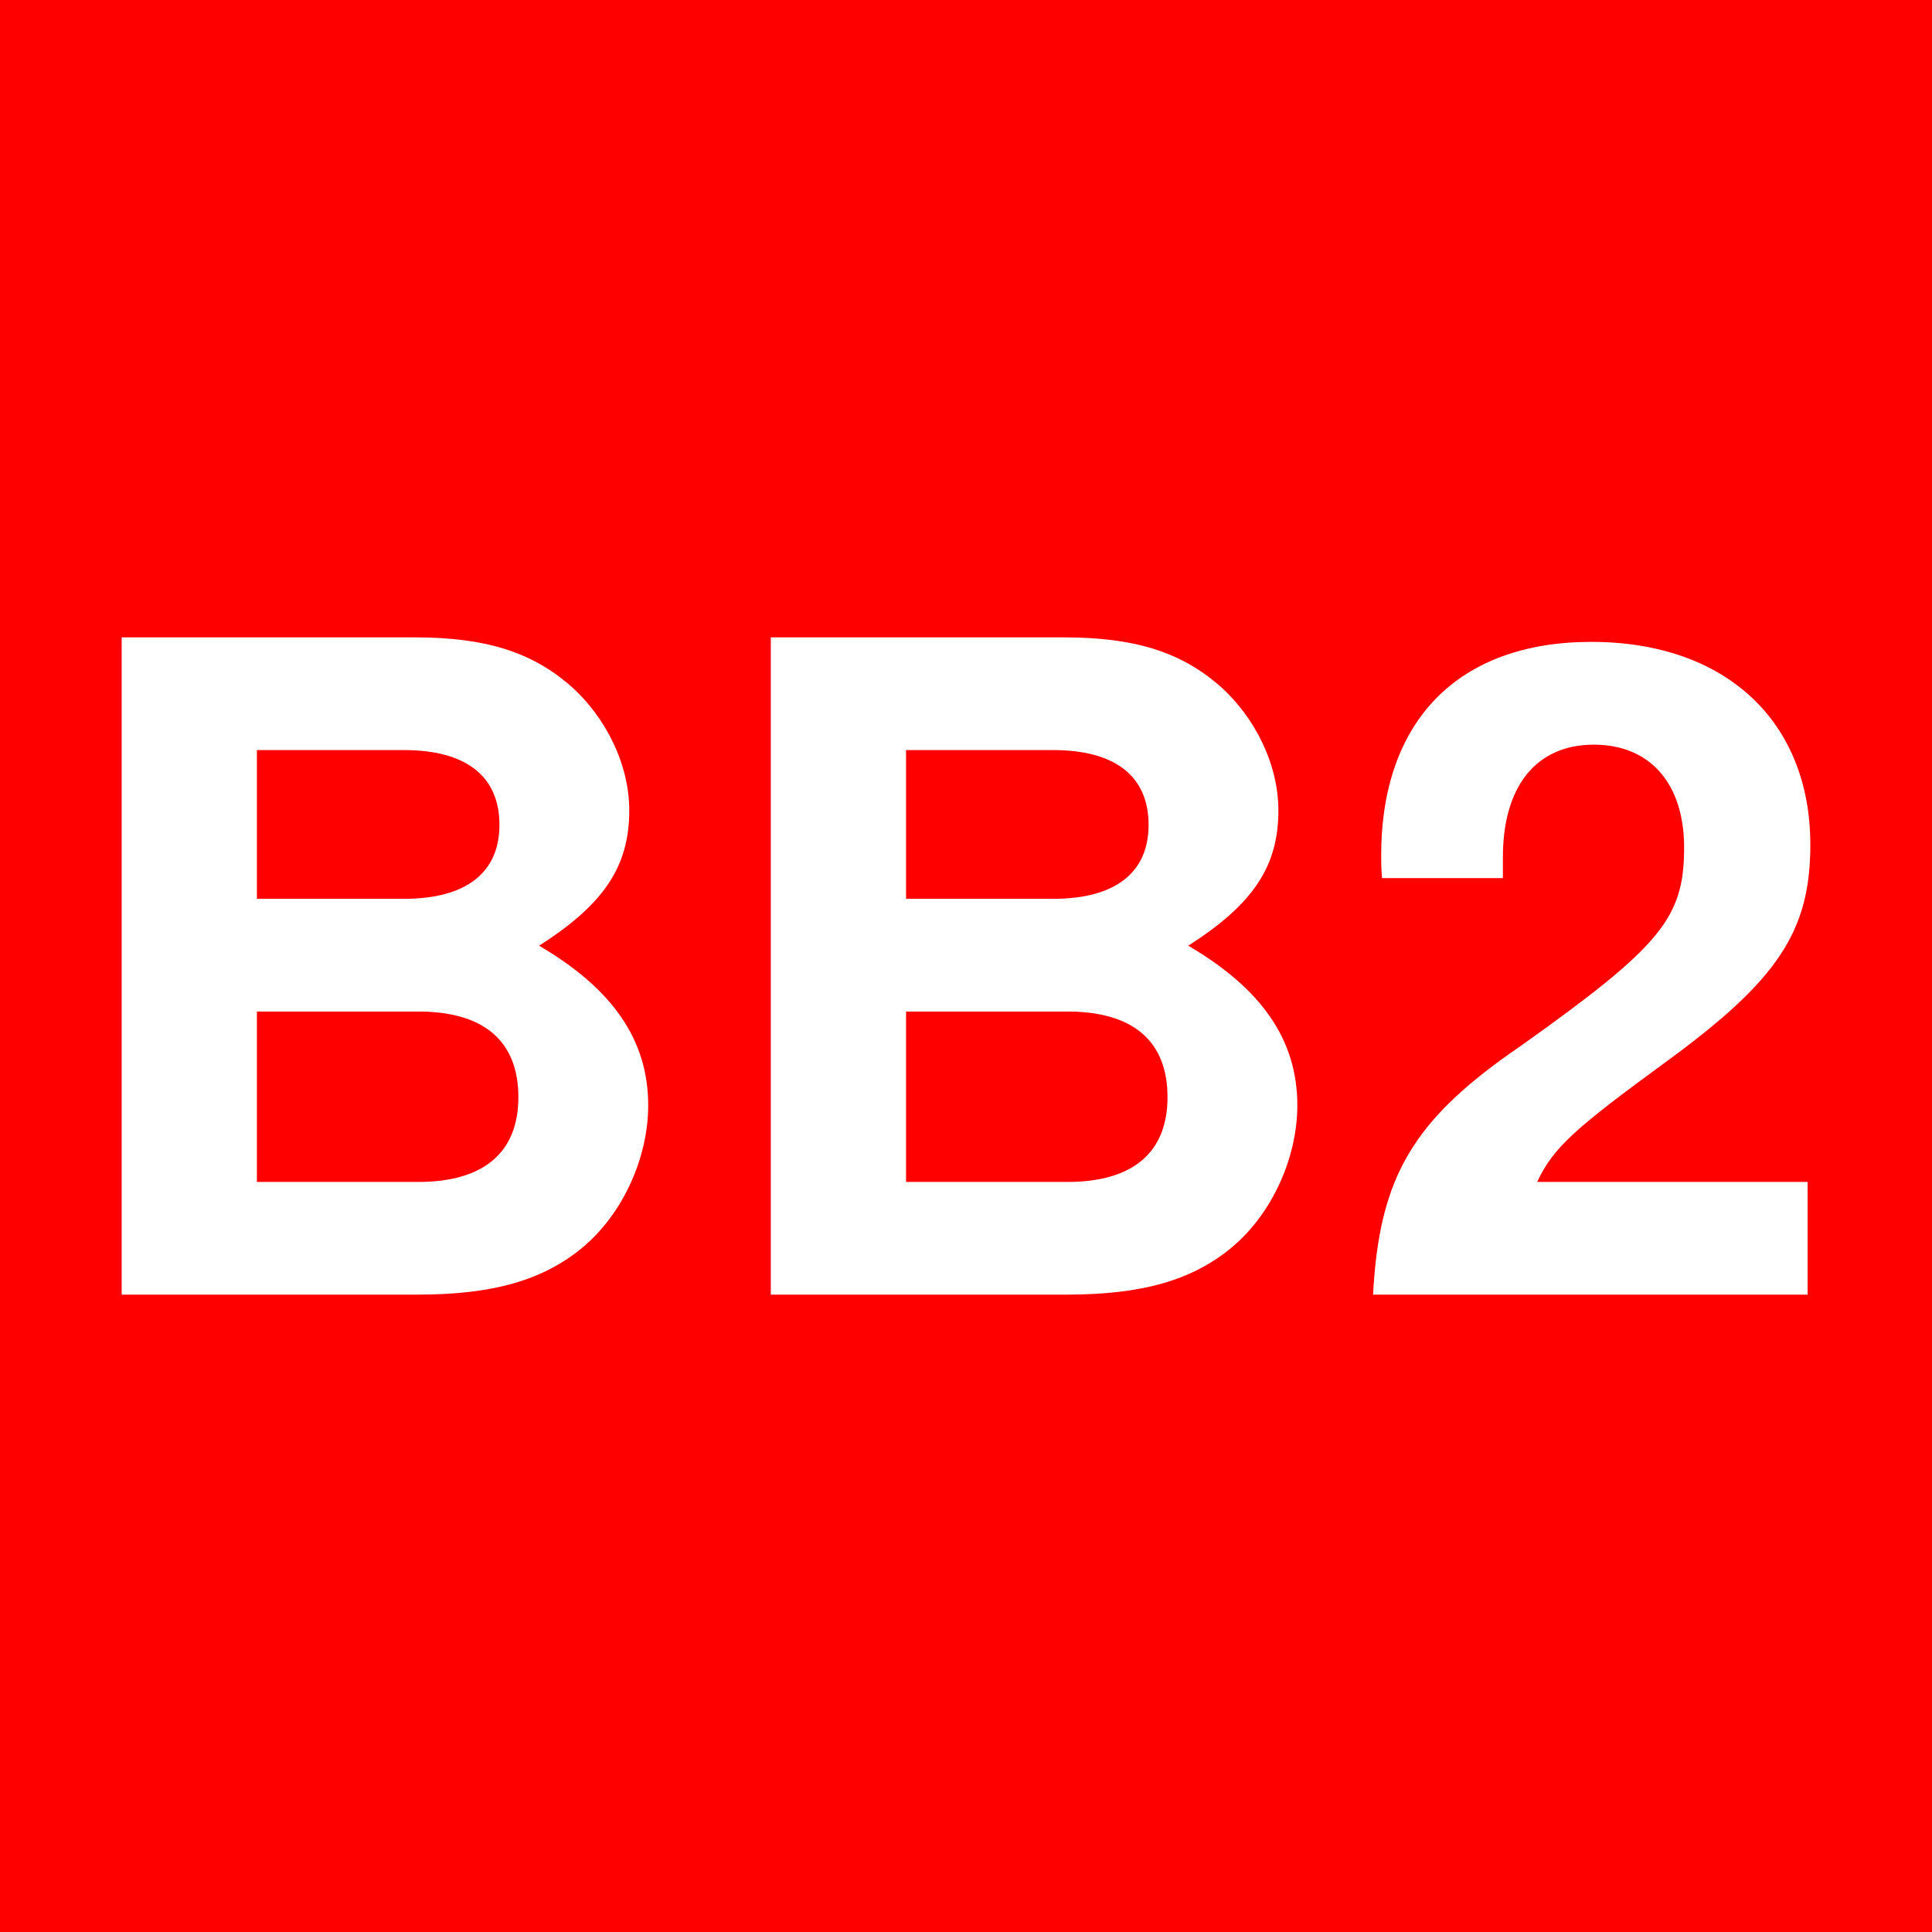
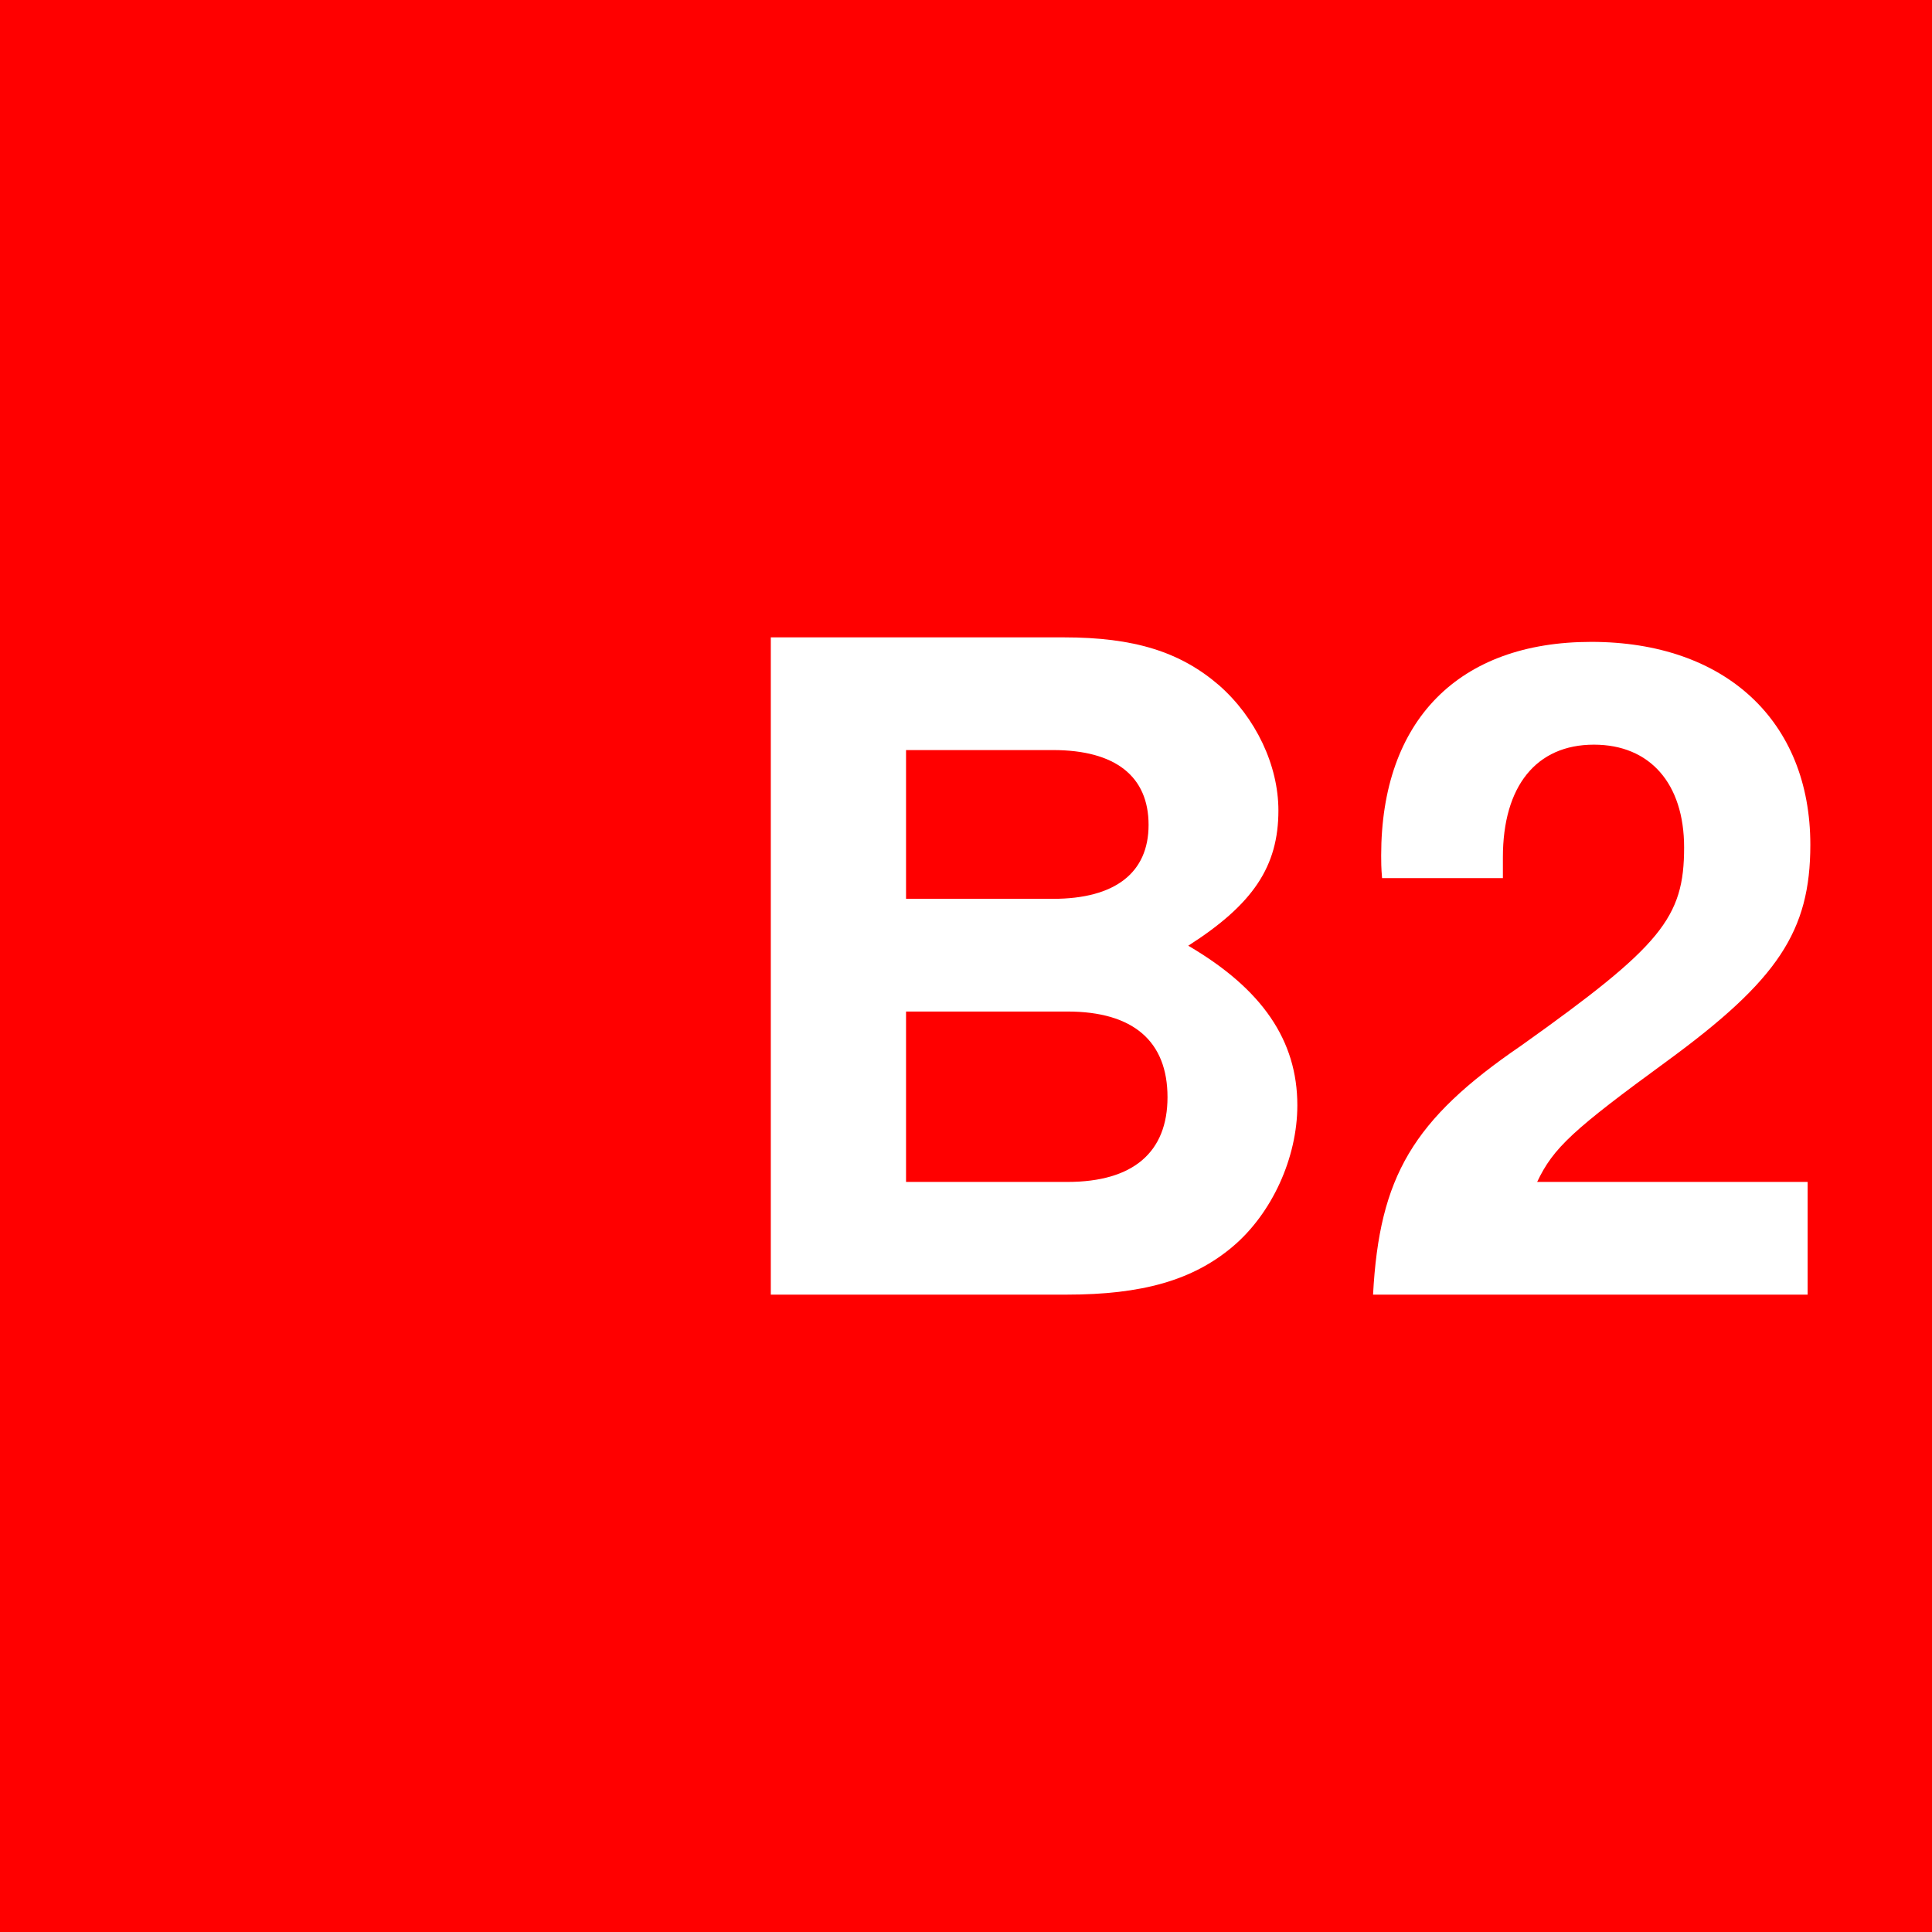
<svg xmlns="http://www.w3.org/2000/svg" id="svg2" height="120" width="120" version="1.2">
  <rect width="100%" height="100%" fill="#333333" stroke="none" />
  <title id="title3142">white BB2/red</title>
  <defs id="defs4" />
  <g style="stroke:none;stroke-width:0.3;stroke-miterlimit:4;stroke-dasharray:none;fill:#ff0000" id="layer1" transform="translate(-96.217,-914.224)">
    <flowRoot style="font-size:72px;font-style:normal;font-variant:normal;font-weight:bold;font-stretch:normal;line-height:125%;letter-spacing:0px;word-spacing:0px;fill:#ff0000;fill-opacity:1;stroke:none;font-family:Dingbats;-inkscape-font-specification:Sans Bold;stroke-width:0.3;stroke-miterlimit:4;stroke-dasharray:none" xml:space="preserve" id="flowRoot2987" transform="translate(0,932.362)">
      <flowRegion id="flowRegion2989">
-         <rect style="font-size:72px;stroke:none;stroke-width:0.3;stroke-miterlimit:4;stroke-dasharray:none;fill:#ff0000" id="rect2991" y="13.681" x="127.532" height="65.912" width="73.994" />
-       </flowRegion>
+         </flowRegion>
      <flowPara id="flowPara2993" />
    </flowRoot>
    <rect width="120" height="120" x="96.217" y="914.224" id="rect2985" style="fill:#ff0000;fill-opacity:1;stroke:none;stroke-width:0.3;stroke-miterlimit:4;stroke-dasharray:none" />
  </g>
  <g id="text3758" style="font-style:normal;font-variant:normal;font-weight:bold;font-stretch:normal;font-size:56px;line-height:125%;font-family:'Nimbus Sans L';-inkscape-font-specification:'Nimbus Sans L Bold';text-align:start;letter-spacing:-0.15px;word-spacing:0px;writing-mode:lr-tb;text-anchor:start;fill:#ffffff;fill-opacity:1;stroke:none">
-     <path id="path3636" style="font-weight:bold;-inkscape-font-specification:'Nimbus Sans L Bold';fill:#ffffff" d="m 7.557,80.412 18.368,0 c 4.704,0 7.84,-0.896 10.304,-2.968 2.464,-2.072 4.032,-5.544 4.032,-8.792 0,-4.032 -2.184,-7.224 -6.776,-9.912 4.032,-2.576 5.6,-4.928 5.6,-8.4 0,-2.8 -1.4,-5.768 -3.696,-7.784 -2.408,-2.072 -5.264,-2.968 -9.632,-2.968 l -18.2,0 0,40.824 z m 8.4,-33.824 9.128,0 c 3.864,0 5.936,1.624 5.936,4.648 0,2.968 -2.072,4.592 -5.936,4.592 l -9.128,0 0,-9.24 z m 0,16.24 10.024,0 c 4.088,0 6.216,1.848 6.216,5.32 0,3.416 -2.128,5.264 -6.216,5.264 l -10.024,0 0,-10.584 z" />
    <path id="path3638" style="font-weight:bold;-inkscape-font-specification:'Nimbus Sans L Bold';fill:#ffffff" d="m 47.876,80.412 18.368,0 c 4.704,0 7.84,-0.896 10.304,-2.968 2.464,-2.072 4.032,-5.544 4.032,-8.792 0,-4.032 -2.184,-7.224 -6.776,-9.912 4.032,-2.576 5.6,-4.928 5.6,-8.4 0,-2.8 -1.4,-5.768 -3.696,-7.784 -2.408,-2.072 -5.264,-2.968 -9.632,-2.968 l -18.2,0 0,40.824 z m 8.4,-33.824 9.128,0 c 3.864,0 5.936,1.624 5.936,4.648 0,2.968 -2.072,4.592 -5.936,4.592 l -9.128,0 0,-9.24 z m 0,16.24 10.024,0 c 4.088,0 6.216,1.848 6.216,5.32 0,3.416 -2.128,5.264 -6.216,5.264 l -10.024,0 0,-10.584 z" />
    <path id="path3640" style="font-weight:bold;-inkscape-font-specification:'Nimbus Sans L Bold';fill:#ffffff" d="m 112.275,73.412 -16.8,0 c 1.008,-2.128 2.24,-3.248 8.064,-7.504 6.888,-5.04 8.904,-8.064 8.904,-13.44 0,-7.672 -5.264,-12.6 -13.608,-12.6 -8.232,0 -13.048,4.872 -13.048,13.272 0,0.336 0,0.784 0.056,1.4 l 7.504,0 0,-1.288 c 0,-4.424 2.072,-7 5.656,-7 3.472,0 5.6,2.408 5.6,6.384 0,4.368 -1.4,6.104 -10.136,12.32 -6.72,4.592 -8.792,8.12 -9.184,15.456 l 26.992,0 0,-7 z" />
  </g>
</svg>